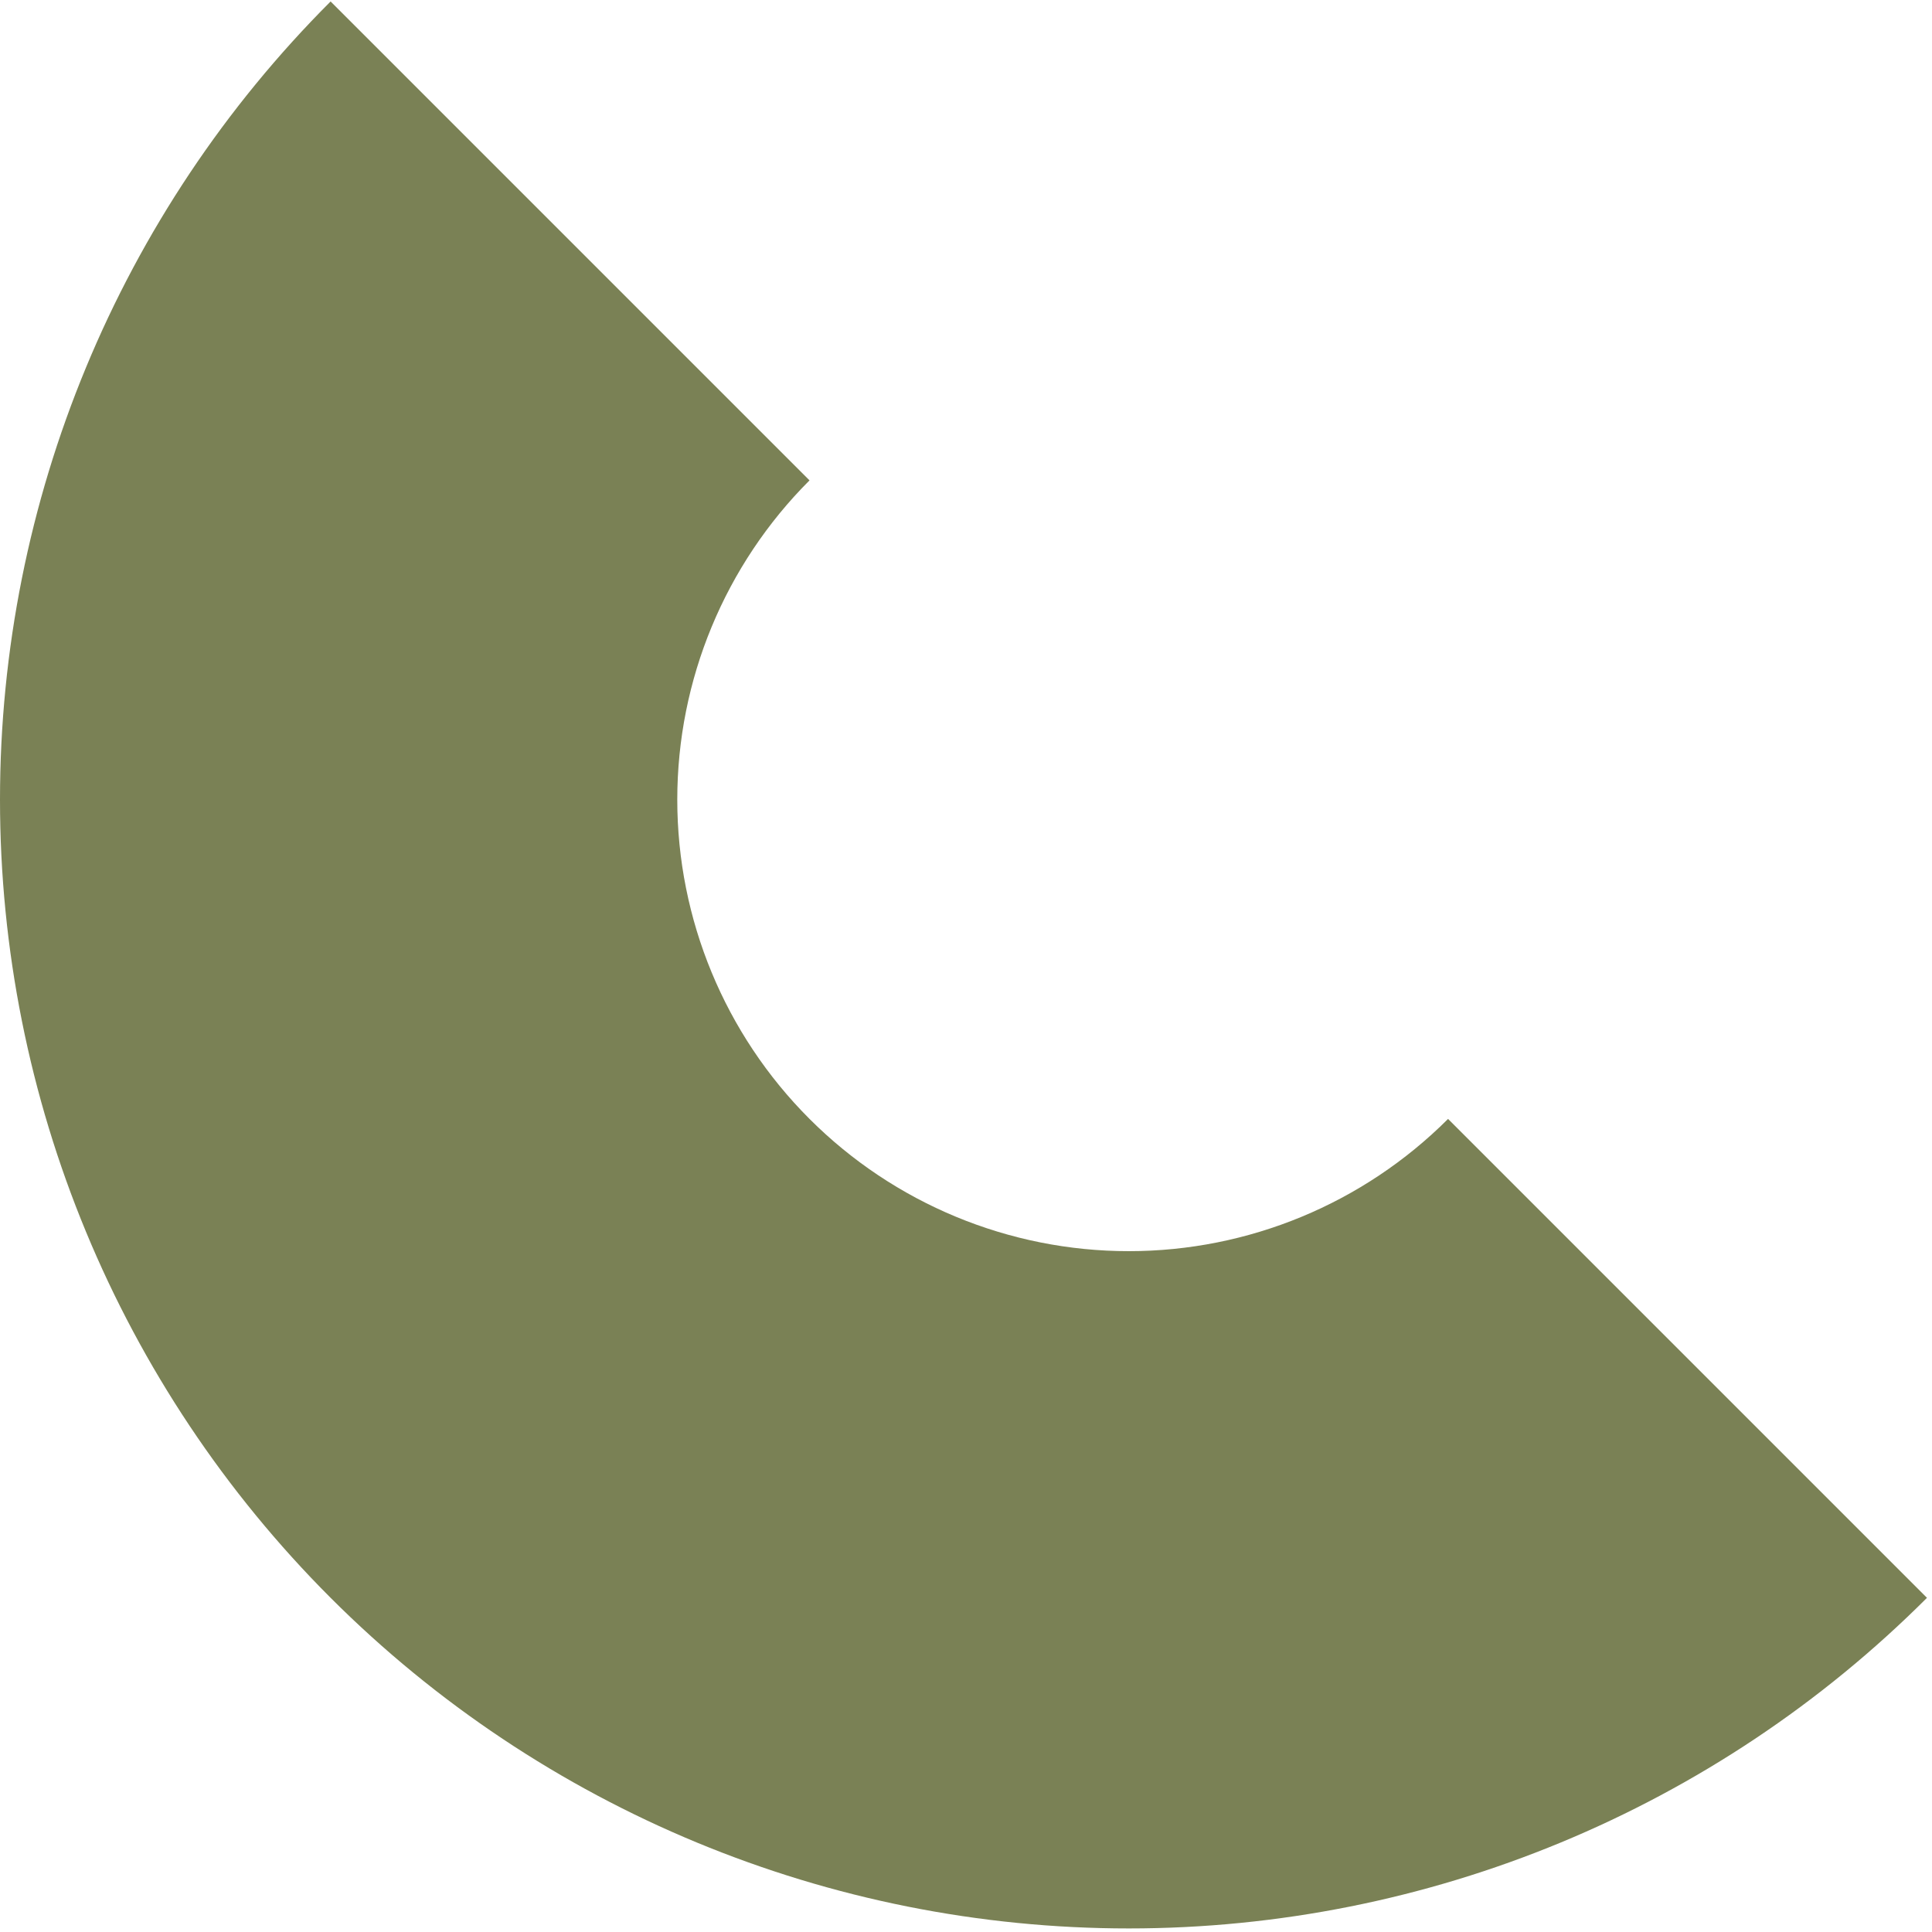
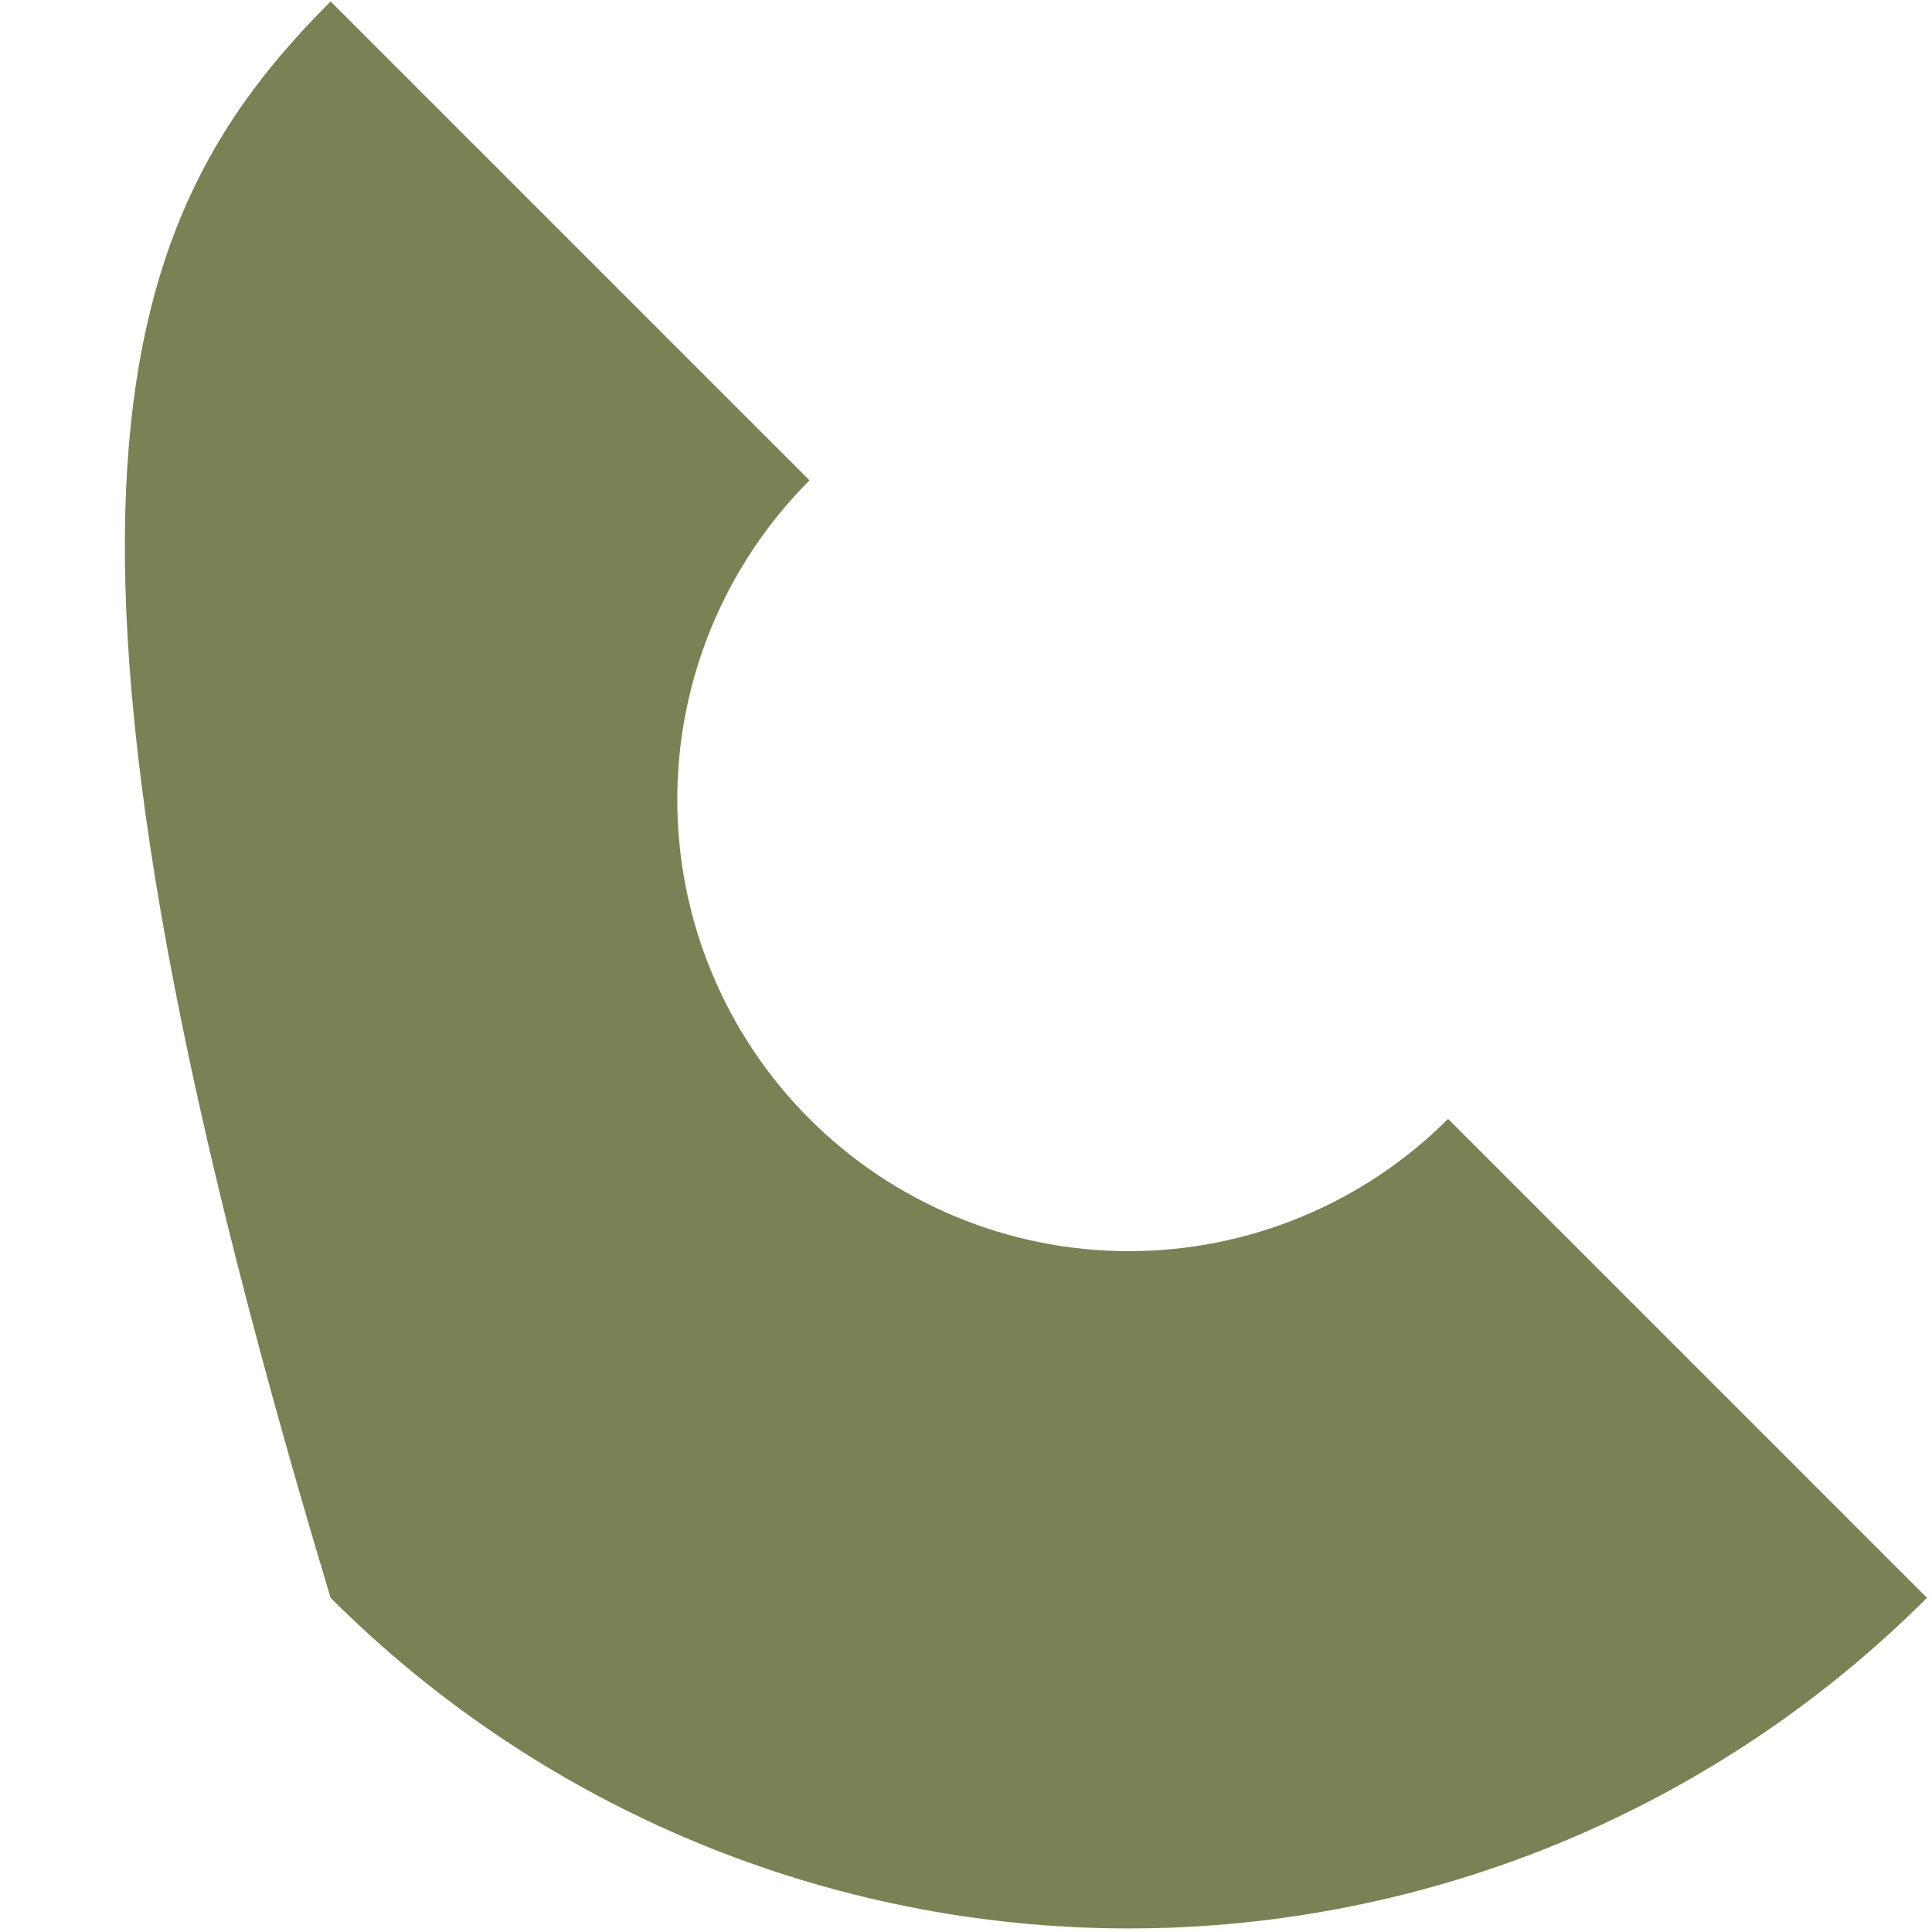
<svg xmlns="http://www.w3.org/2000/svg" width="135" height="135" viewBox="0 0 135 135" fill="none">
-   <path d="M134.649 111.649C119.857 126.441 99.795 134.751 78.876 134.751C57.956 134.751 37.894 126.441 23.102 111.649C8.31 96.857 8.45791e-06 76.795 0 55.876C-8.4579e-06 34.956 8.31 14.894 23.102 0.102L56.566 33.566C50.649 39.483 47.325 47.508 47.325 55.876C47.325 64.243 50.649 72.268 56.566 78.185C62.483 84.102 70.508 87.426 78.876 87.426C87.243 87.426 95.268 84.102 101.185 78.185L134.649 111.649Z" fill="#7A8155" />
+   <path d="M134.649 111.649C119.857 126.441 99.795 134.751 78.876 134.751C57.956 134.751 37.894 126.441 23.102 111.649C-8.4579e-06 34.956 8.31 14.894 23.102 0.102L56.566 33.566C50.649 39.483 47.325 47.508 47.325 55.876C47.325 64.243 50.649 72.268 56.566 78.185C62.483 84.102 70.508 87.426 78.876 87.426C87.243 87.426 95.268 84.102 101.185 78.185L134.649 111.649Z" fill="#7A8155" />
</svg>